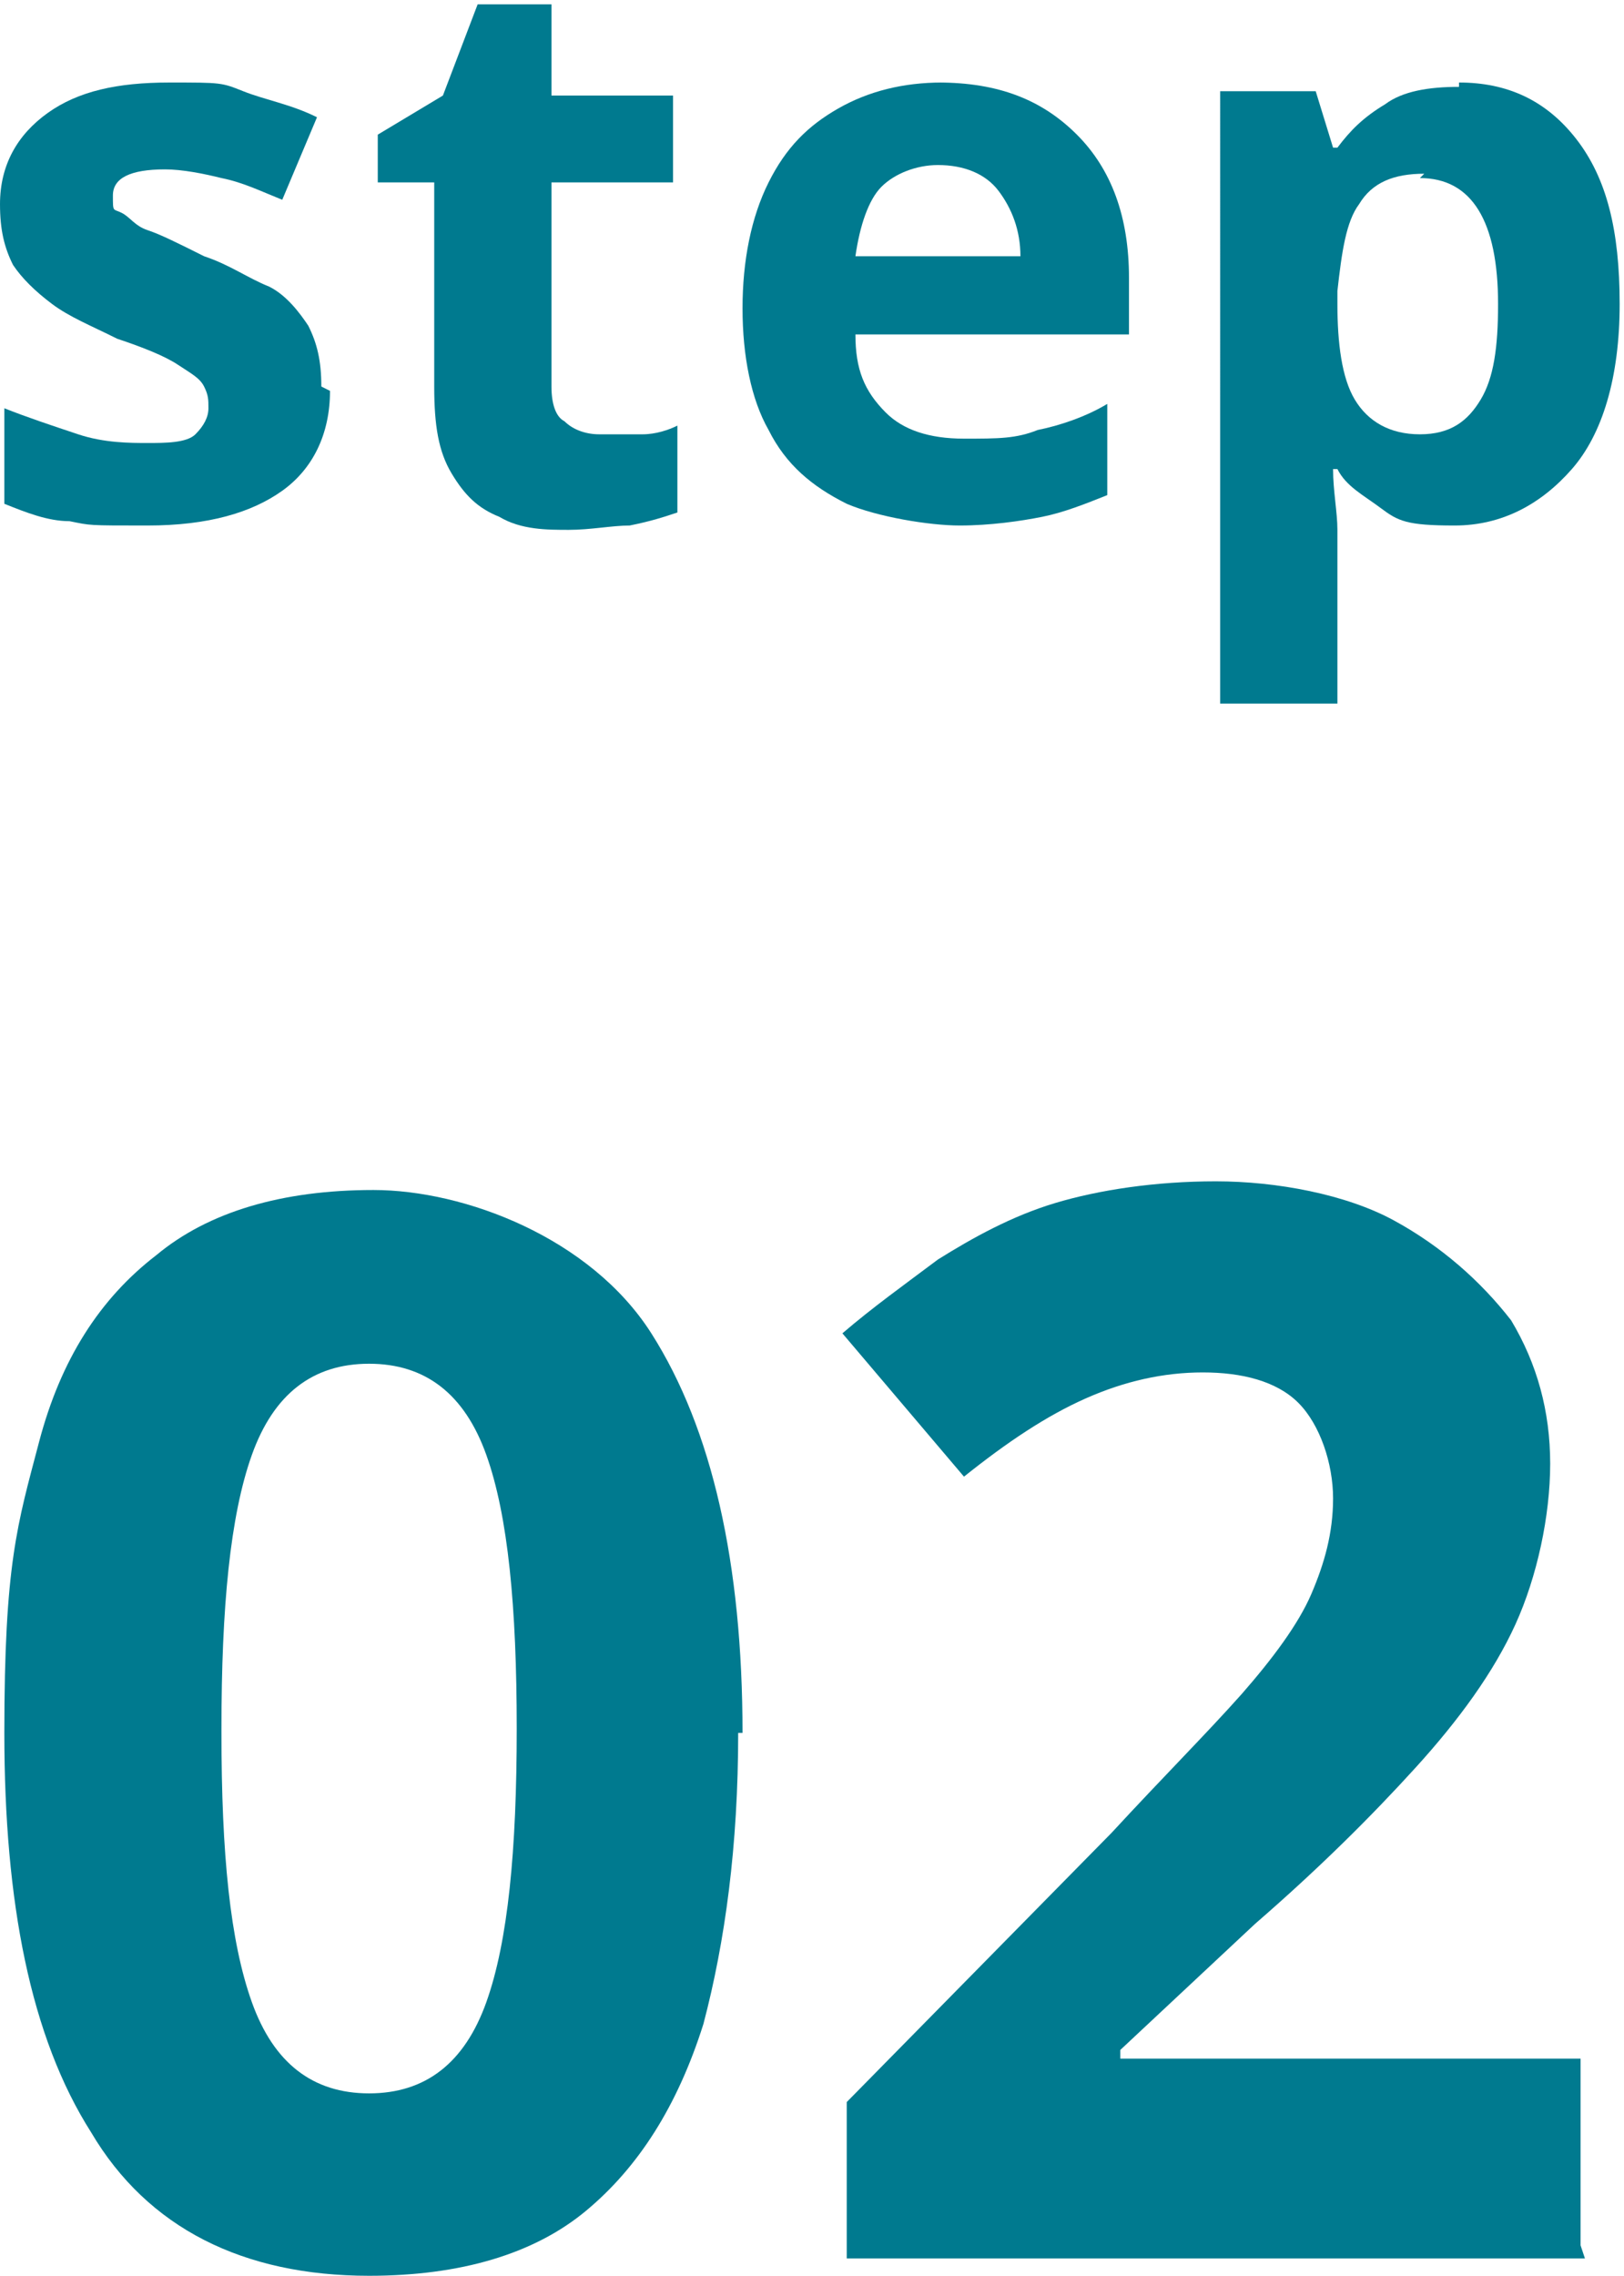
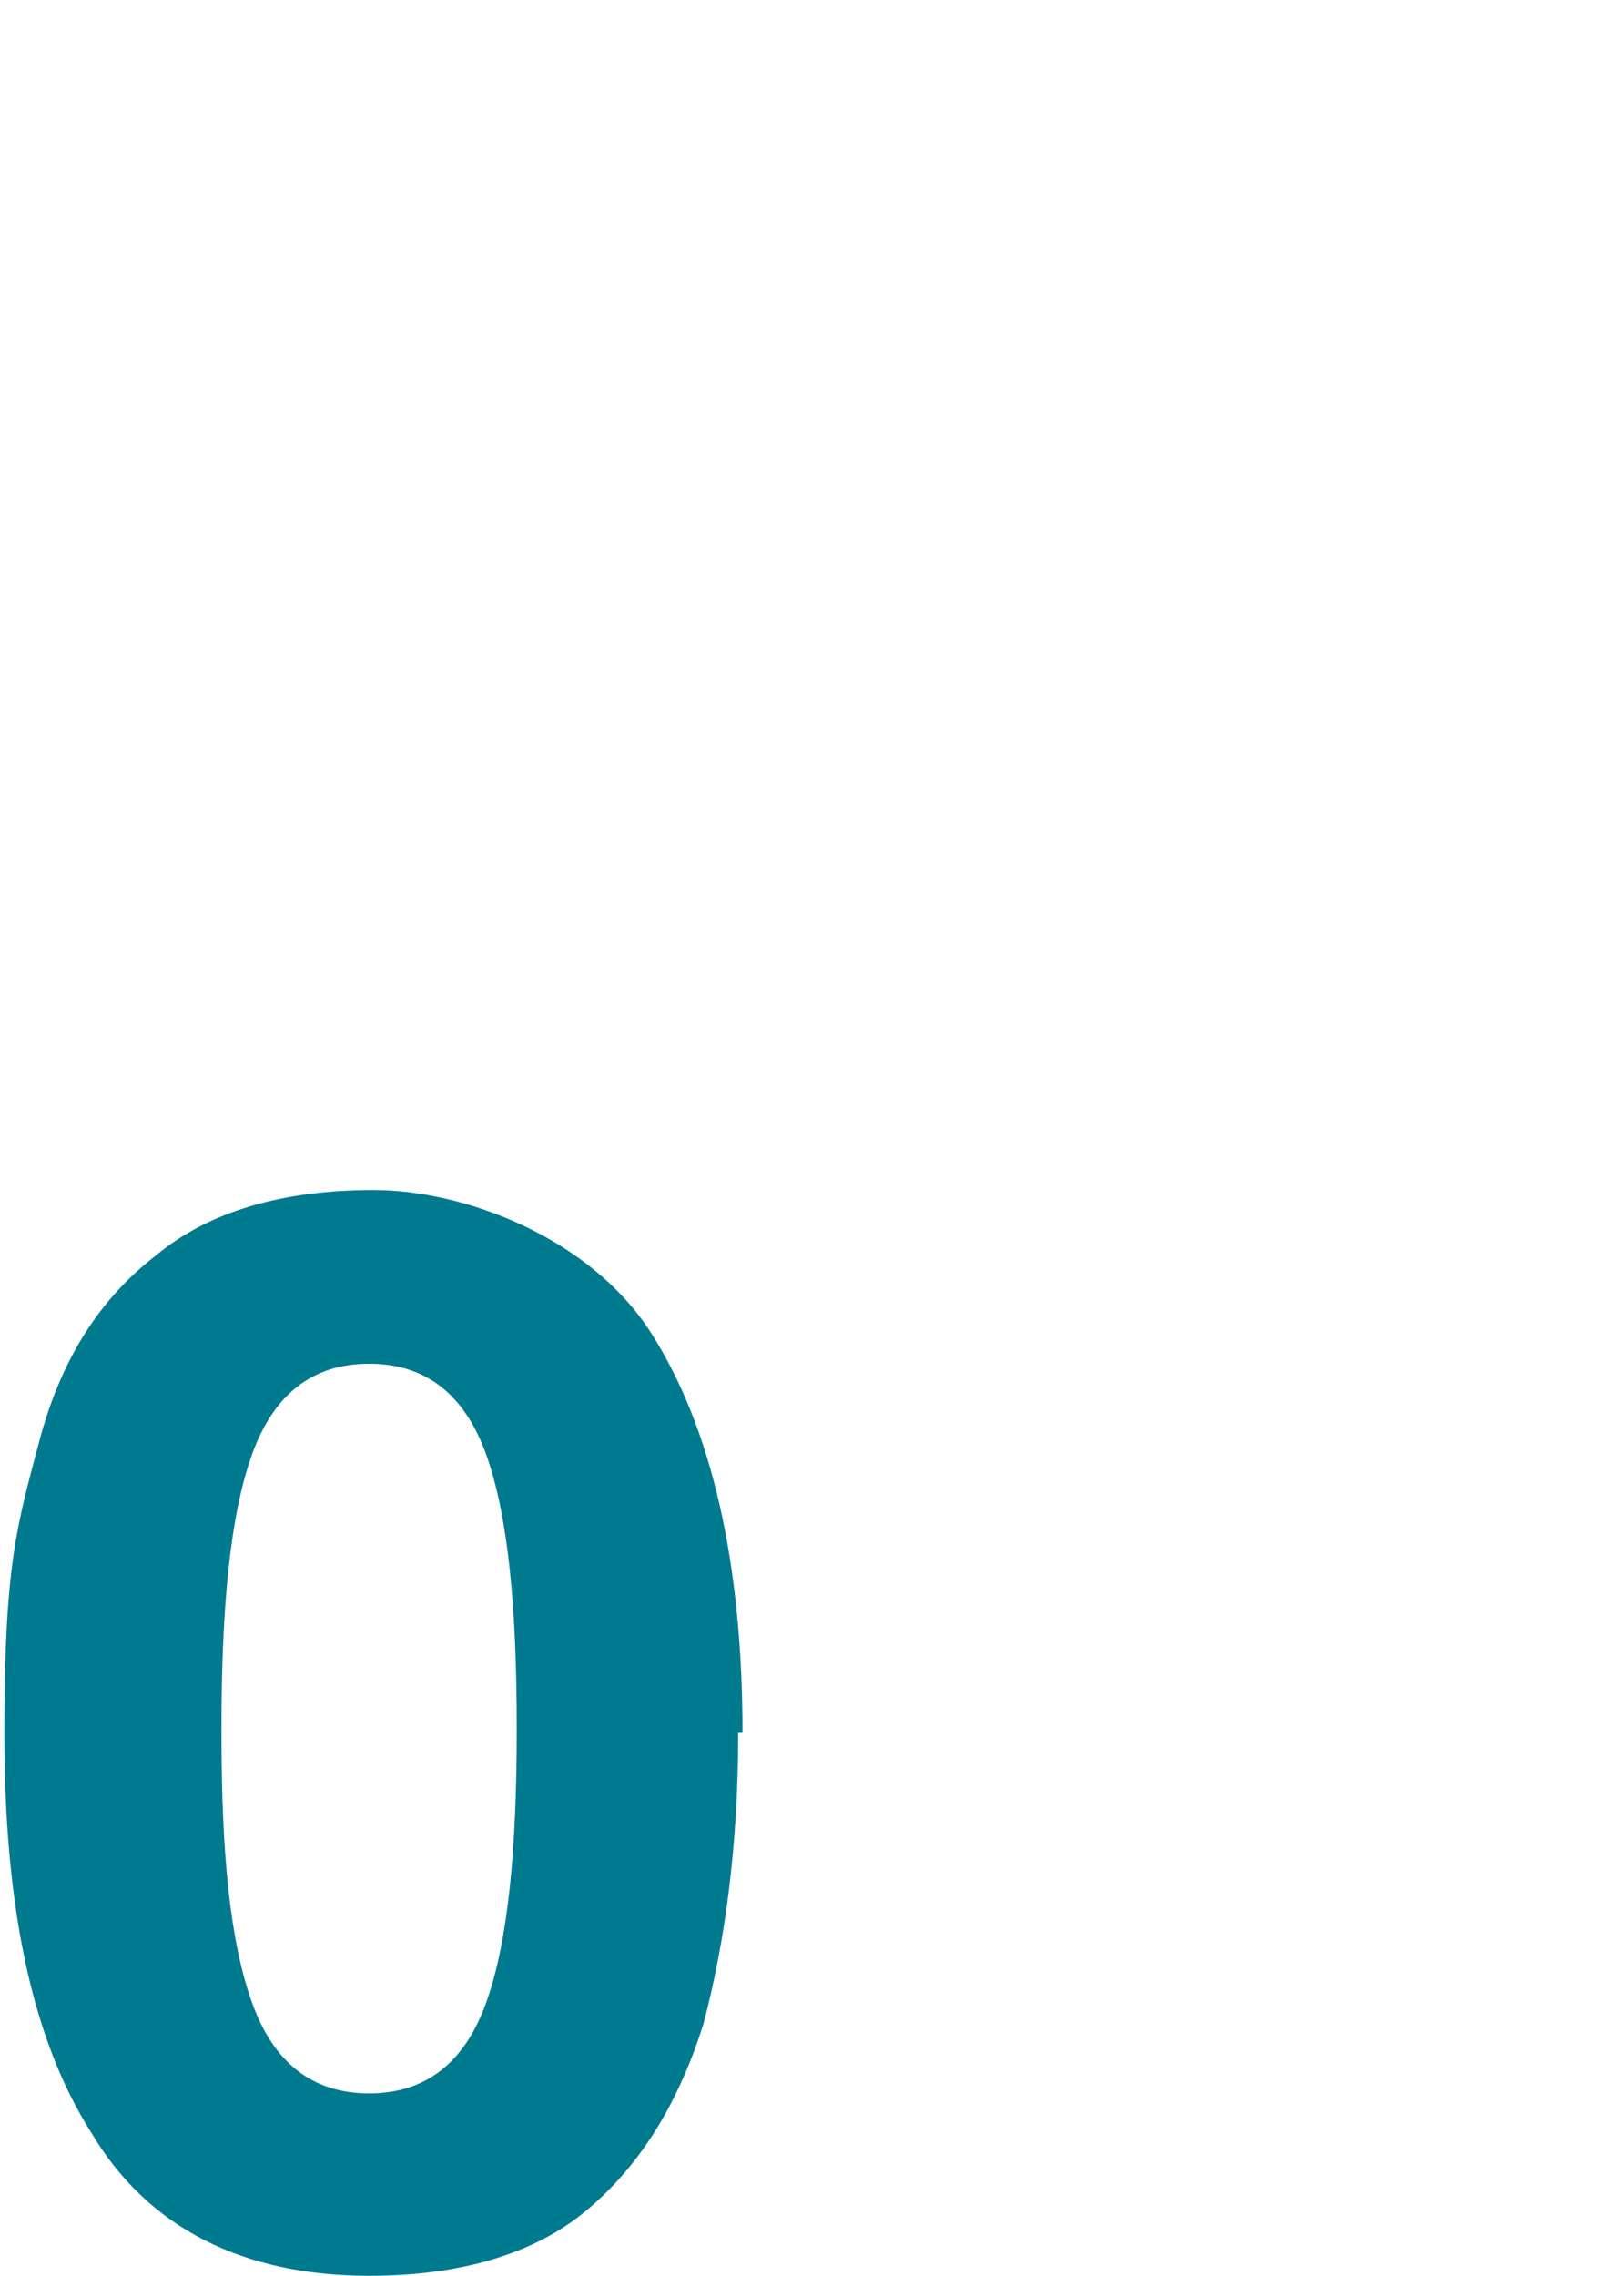
<svg xmlns="http://www.w3.org/2000/svg" version="1.1" viewBox="0 0 37.4 52.4">
  <defs>
    <style>
      .cls-1 {
        isolation: isolate;
      }

      .cls-2 {
        fill: #007a8f;
      }
    </style>
  </defs>
  <g>
    <g id="_レイヤー_1" data-name="レイヤー_1">
      <g id="_レイヤー_1-2" data-name="_レイヤー_1">
        <g class="cls-1">
          <g class="cls-1">
            <g class="cls-1">
-               <path class="cls-2" d="M7.6,9c0,1-.4,1.8-1.1,2.3s-1.7.8-3.1.8-1.3,0-1.8-.1c-.5,0-1-.2-1.5-.4v-2.2c.5.2,1.1.4,1.7.6.6.2,1.2.2,1.6.2s.9,0,1.1-.2c.2-.2.3-.4.3-.6s0-.3-.1-.5-.3-.3-.6-.5c-.3-.2-.8-.4-1.4-.6-.6-.3-1.1-.5-1.5-.8-.4-.3-.7-.6-.9-.9-.2-.4-.3-.8-.3-1.4,0-.9.4-1.6,1.1-2.1.7-.5,1.6-.7,2.8-.7s1.2,0,1.7.2,1.1.3,1.7.6l-.8,1.9c-.5-.2-.9-.4-1.4-.5-.4-.1-.9-.2-1.3-.2-.8,0-1.2.2-1.2.6s0,.3.2.4.3.3.6.4c.3.1.7.3,1.3.6.6.2,1,.5,1.5.7.4.2.7.6.9.9.2.4.3.8.3,1.4Z" />
-               <path class="cls-2" d="M13.9,10c.3,0,.6,0,.9,0,.3,0,.6-.1.8-.2v2c-.3.1-.6.2-1.1.3-.4,0-.9.1-1.4.1s-1.1,0-1.6-.3c-.5-.2-.8-.5-1.1-1-.3-.5-.4-1.1-.4-2v-4.7h-1.3v-1.1l1.5-.9.8-2.1h1.7v2.1h2.8v2h-2.8v4.7c0,.4.1.7.3.8.2.2.5.3.8.3Z" />
-               <path class="cls-2" d="M21.6,1.9c1.4,0,2.4.4,3.2,1.2.8.8,1.2,1.9,1.2,3.3v1.3h-6.3c0,.8.2,1.3.7,1.8.4.4,1,.6,1.8.6s1.2,0,1.7-.2c.5-.1,1.1-.3,1.6-.6v2.1c-.5.2-1,.4-1.5.5-.5.1-1.2.2-1.9.2s-1.9-.2-2.6-.5c-.8-.4-1.4-.9-1.8-1.7-.4-.7-.6-1.7-.6-2.8s.2-2.1.6-2.9c.4-.8.9-1.3,1.6-1.7s1.5-.6,2.4-.6ZM21.6,3.8c-.5,0-1,.2-1.3.5s-.5.9-.6,1.6h3.8c0-.6-.2-1.1-.5-1.5-.3-.4-.8-.6-1.4-.6Z" />
-               <path class="cls-2" d="M33.6,1.9c1.1,0,2,.4,2.7,1.3.7.9,1,2.1,1,3.8s-.4,3-1.1,3.8-1.6,1.3-2.7,1.3-1.3-.1-1.7-.4-.8-.5-1-.9h-.1c0,.5.1,1,.1,1.4v4h-2.7V2.1h2.2l.4,1.3h.1c.3-.4.6-.7,1.1-1,.4-.3,1-.4,1.7-.4ZM32.8,4c-.7,0-1.2.2-1.5.7-.3.4-.4,1.1-.5,2v.3c0,.9.1,1.7.4,2.2s.8.8,1.5.8,1.1-.3,1.4-.8c.3-.5.4-1.2.4-2.2,0-1.9-.6-2.9-1.8-2.9Z" />
-             </g>
+               </g>
            <g class="cls-1">
              <path class="cls-2" d="M17,39.9c0,2.6-.3,4.8-.8,6.7-.6,1.9-1.5,3.3-2.7,4.3-1.2,1-2.9,1.5-5,1.5-2.9,0-5.1-1.1-6.4-3.3-1.4-2.2-2-5.3-2-9.2s.3-4.8.8-6.7c.5-1.9,1.4-3.3,2.7-4.3,1.2-1,2.9-1.5,5-1.5s5,1.1,6.4,3.3c1.4,2.2,2.1,5.3,2.1,9.2ZM5.1,39.9c0,2.8.2,4.8.7,6.2.5,1.4,1.4,2.1,2.7,2.1s2.2-.7,2.7-2.1.7-3.5.7-6.3-.2-4.9-.7-6.3-1.4-2.1-2.7-2.1-2.2.7-2.7,2.1-.7,3.5-.7,6.3Z" />
-               <path class="cls-2" d="M36.5,52h-17v-3.6l6.1-6.2c1.2-1.3,2.2-2.3,3-3.2.7-.8,1.3-1.6,1.6-2.3.3-.7.5-1.4.5-2.2s-.3-1.7-.8-2.2c-.5-.5-1.3-.7-2.2-.7s-1.8.2-2.7.6c-.9.4-1.8,1-2.8,1.8l-2.8-3.3c.7-.6,1.4-1.1,2.2-1.7.8-.5,1.7-1,2.7-1.3,1-.3,2.3-.5,3.7-.5s3,.3,4.1.9,2,1.4,2.7,2.3c.6,1,.9,2.1.9,3.3s-.3,2.6-.8,3.7c-.5,1.1-1.3,2.2-2.3,3.3-1,1.1-2.2,2.3-3.7,3.6l-3.1,2.9v.2h10.6v4.3Z" />
            </g>
          </g>
        </g>
      </g>
    </g>
  </g>
</svg>